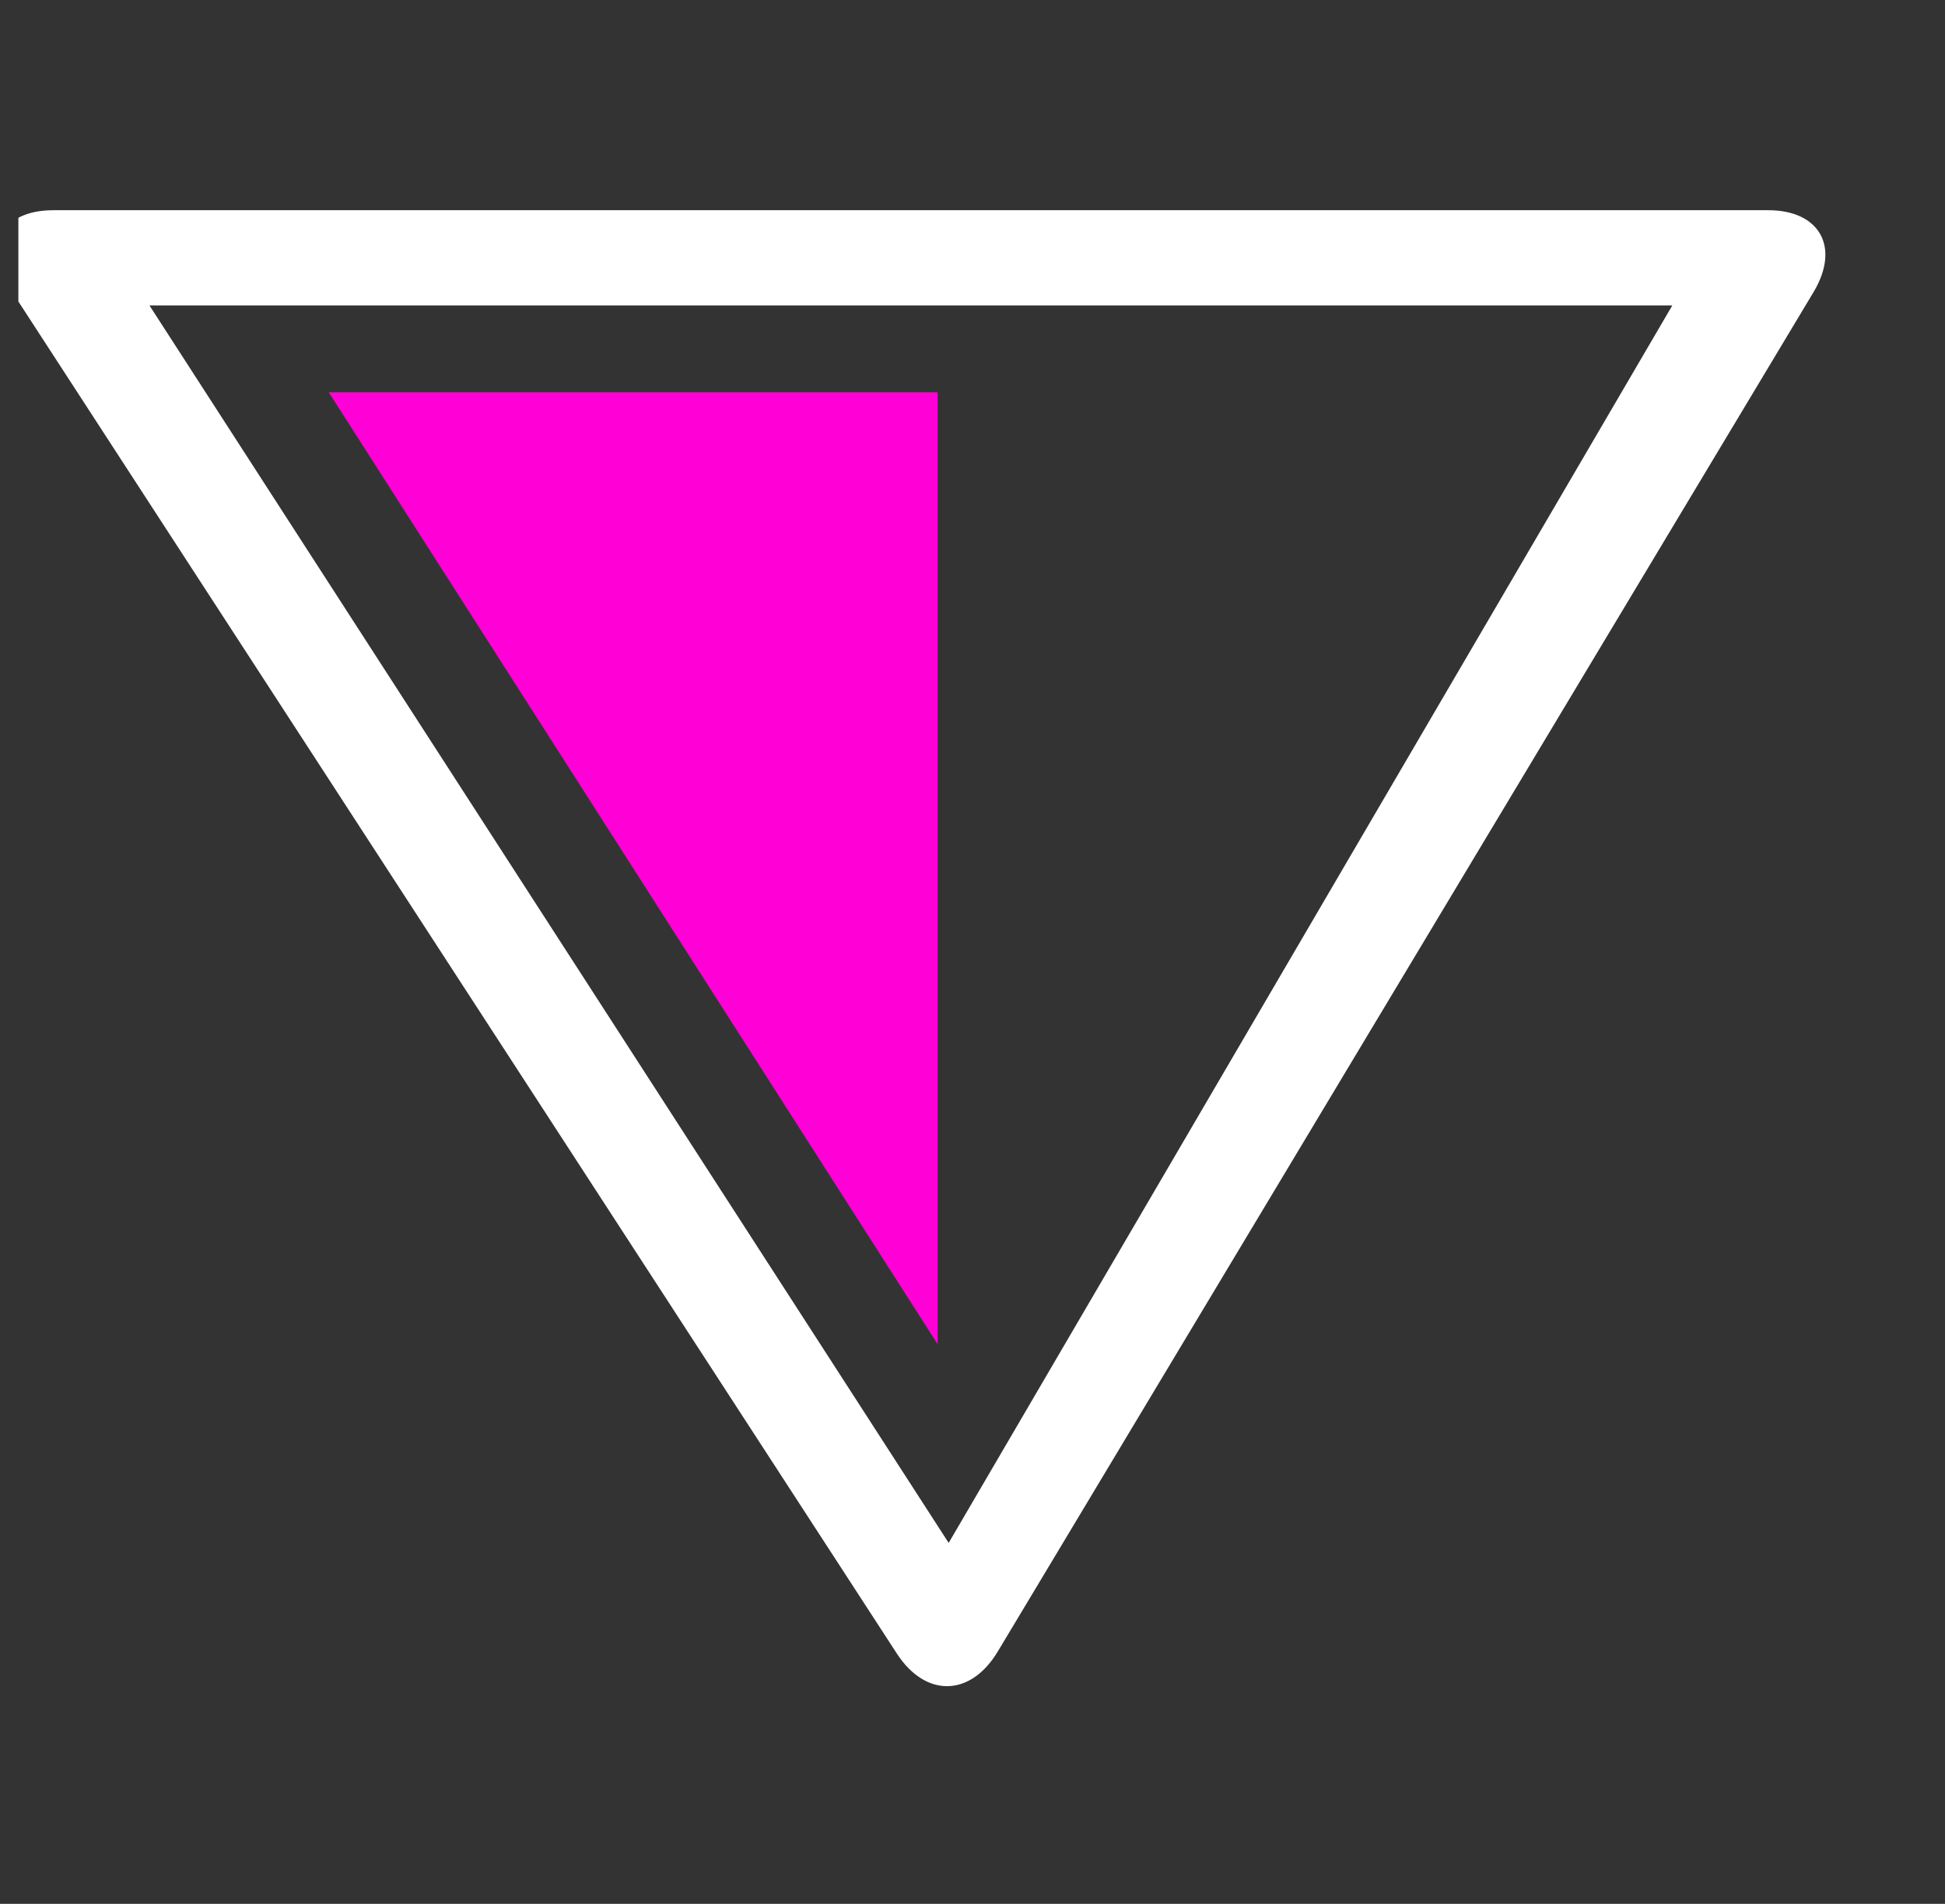
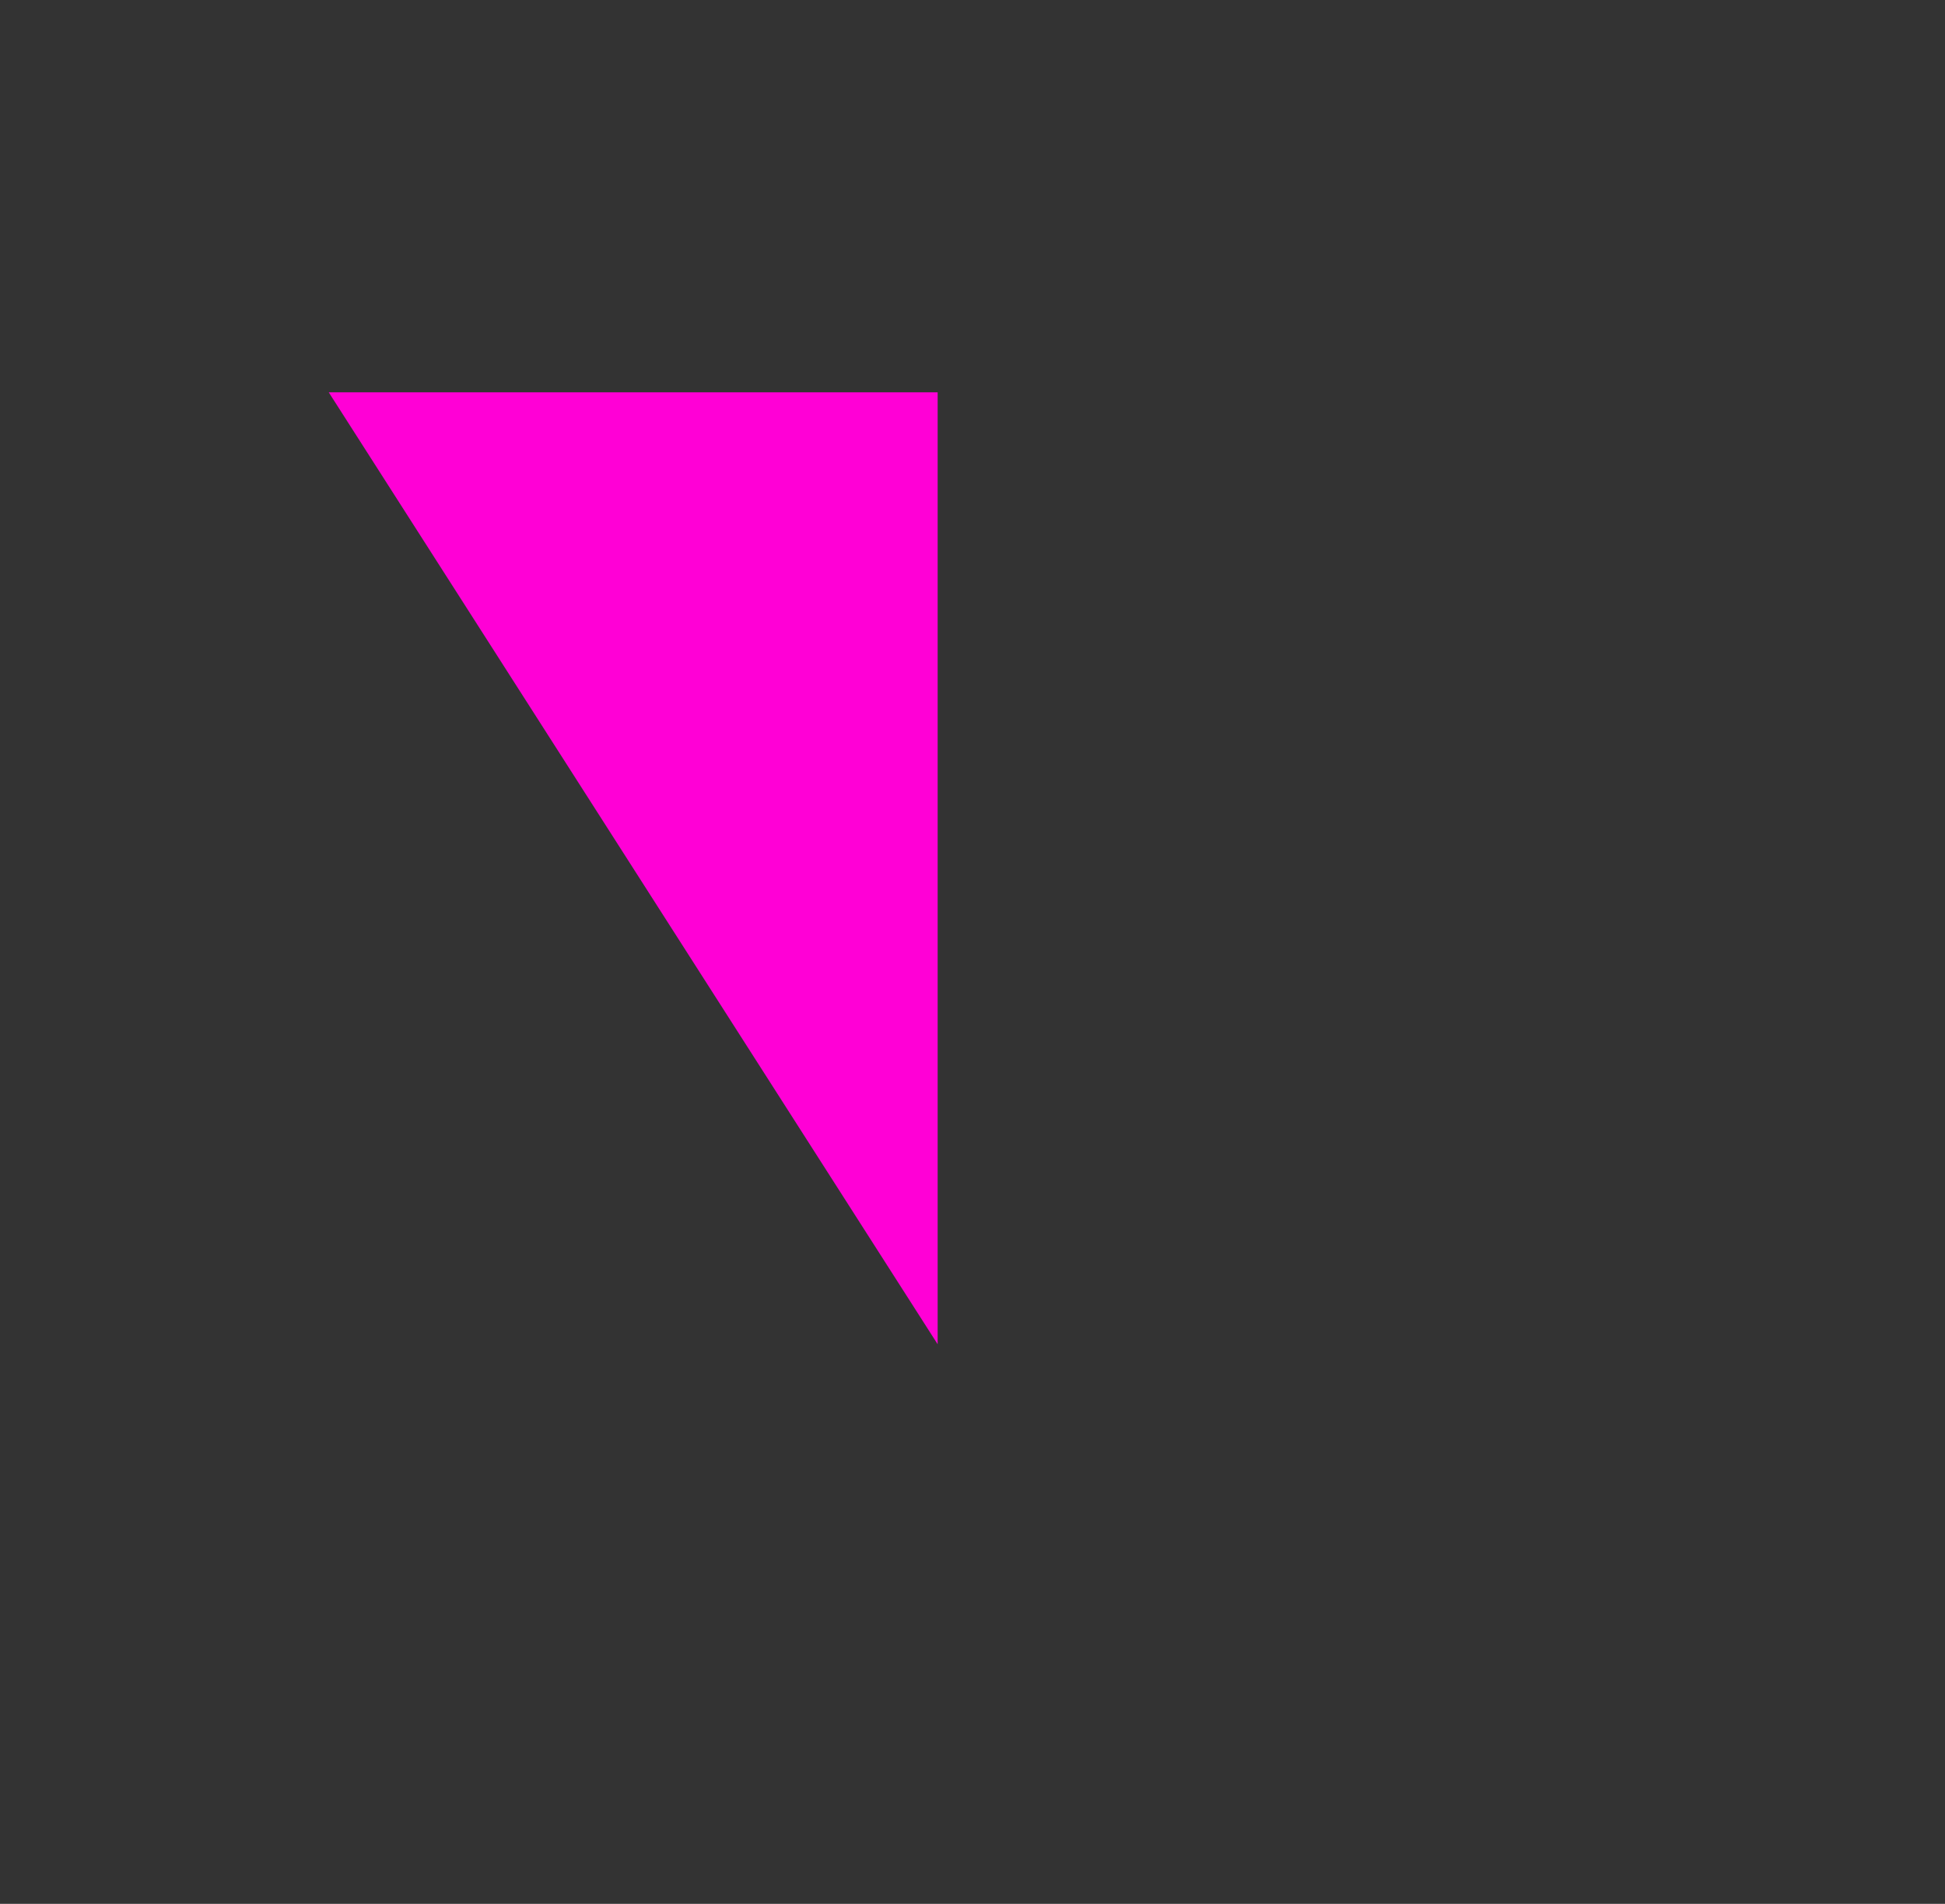
<svg xmlns="http://www.w3.org/2000/svg" width="47" height="46" viewBox="0 0 47 46" fill="none">
  <rect x="0" y="0" width="47" height="46" fill="#333333" stroke="none" />
  <g clip-path="url(#clip0_1949_554)">
-     <path fill-rule="evenodd" clip-rule="evenodd" d="M21.672 39.953C22.364 41.017 23.449 41.006 24.112 39.901L43.823 7.058C44.479 5.965 43.964 5.079 42.73 5.079H1.292C0.032 5.079 -0.422 5.953 0.263 7.006L21.672 39.953ZM22.924 37.279L40.411 7.379H3.611L22.924 37.279Z" fill="white" />
    <path fill-rule="evenodd" clip-rule="evenodd" d="M22.658 32.479V9.479H7.944L22.658 32.479Z" fill="#FF00D6" />
  </g>
  <defs>
    <clipPath id="clip0_1949_554">
      <rect width="46" height="46" fill="white" transform="translate(0.444 0.002)" />
    </clipPath>
  </defs>
</svg>